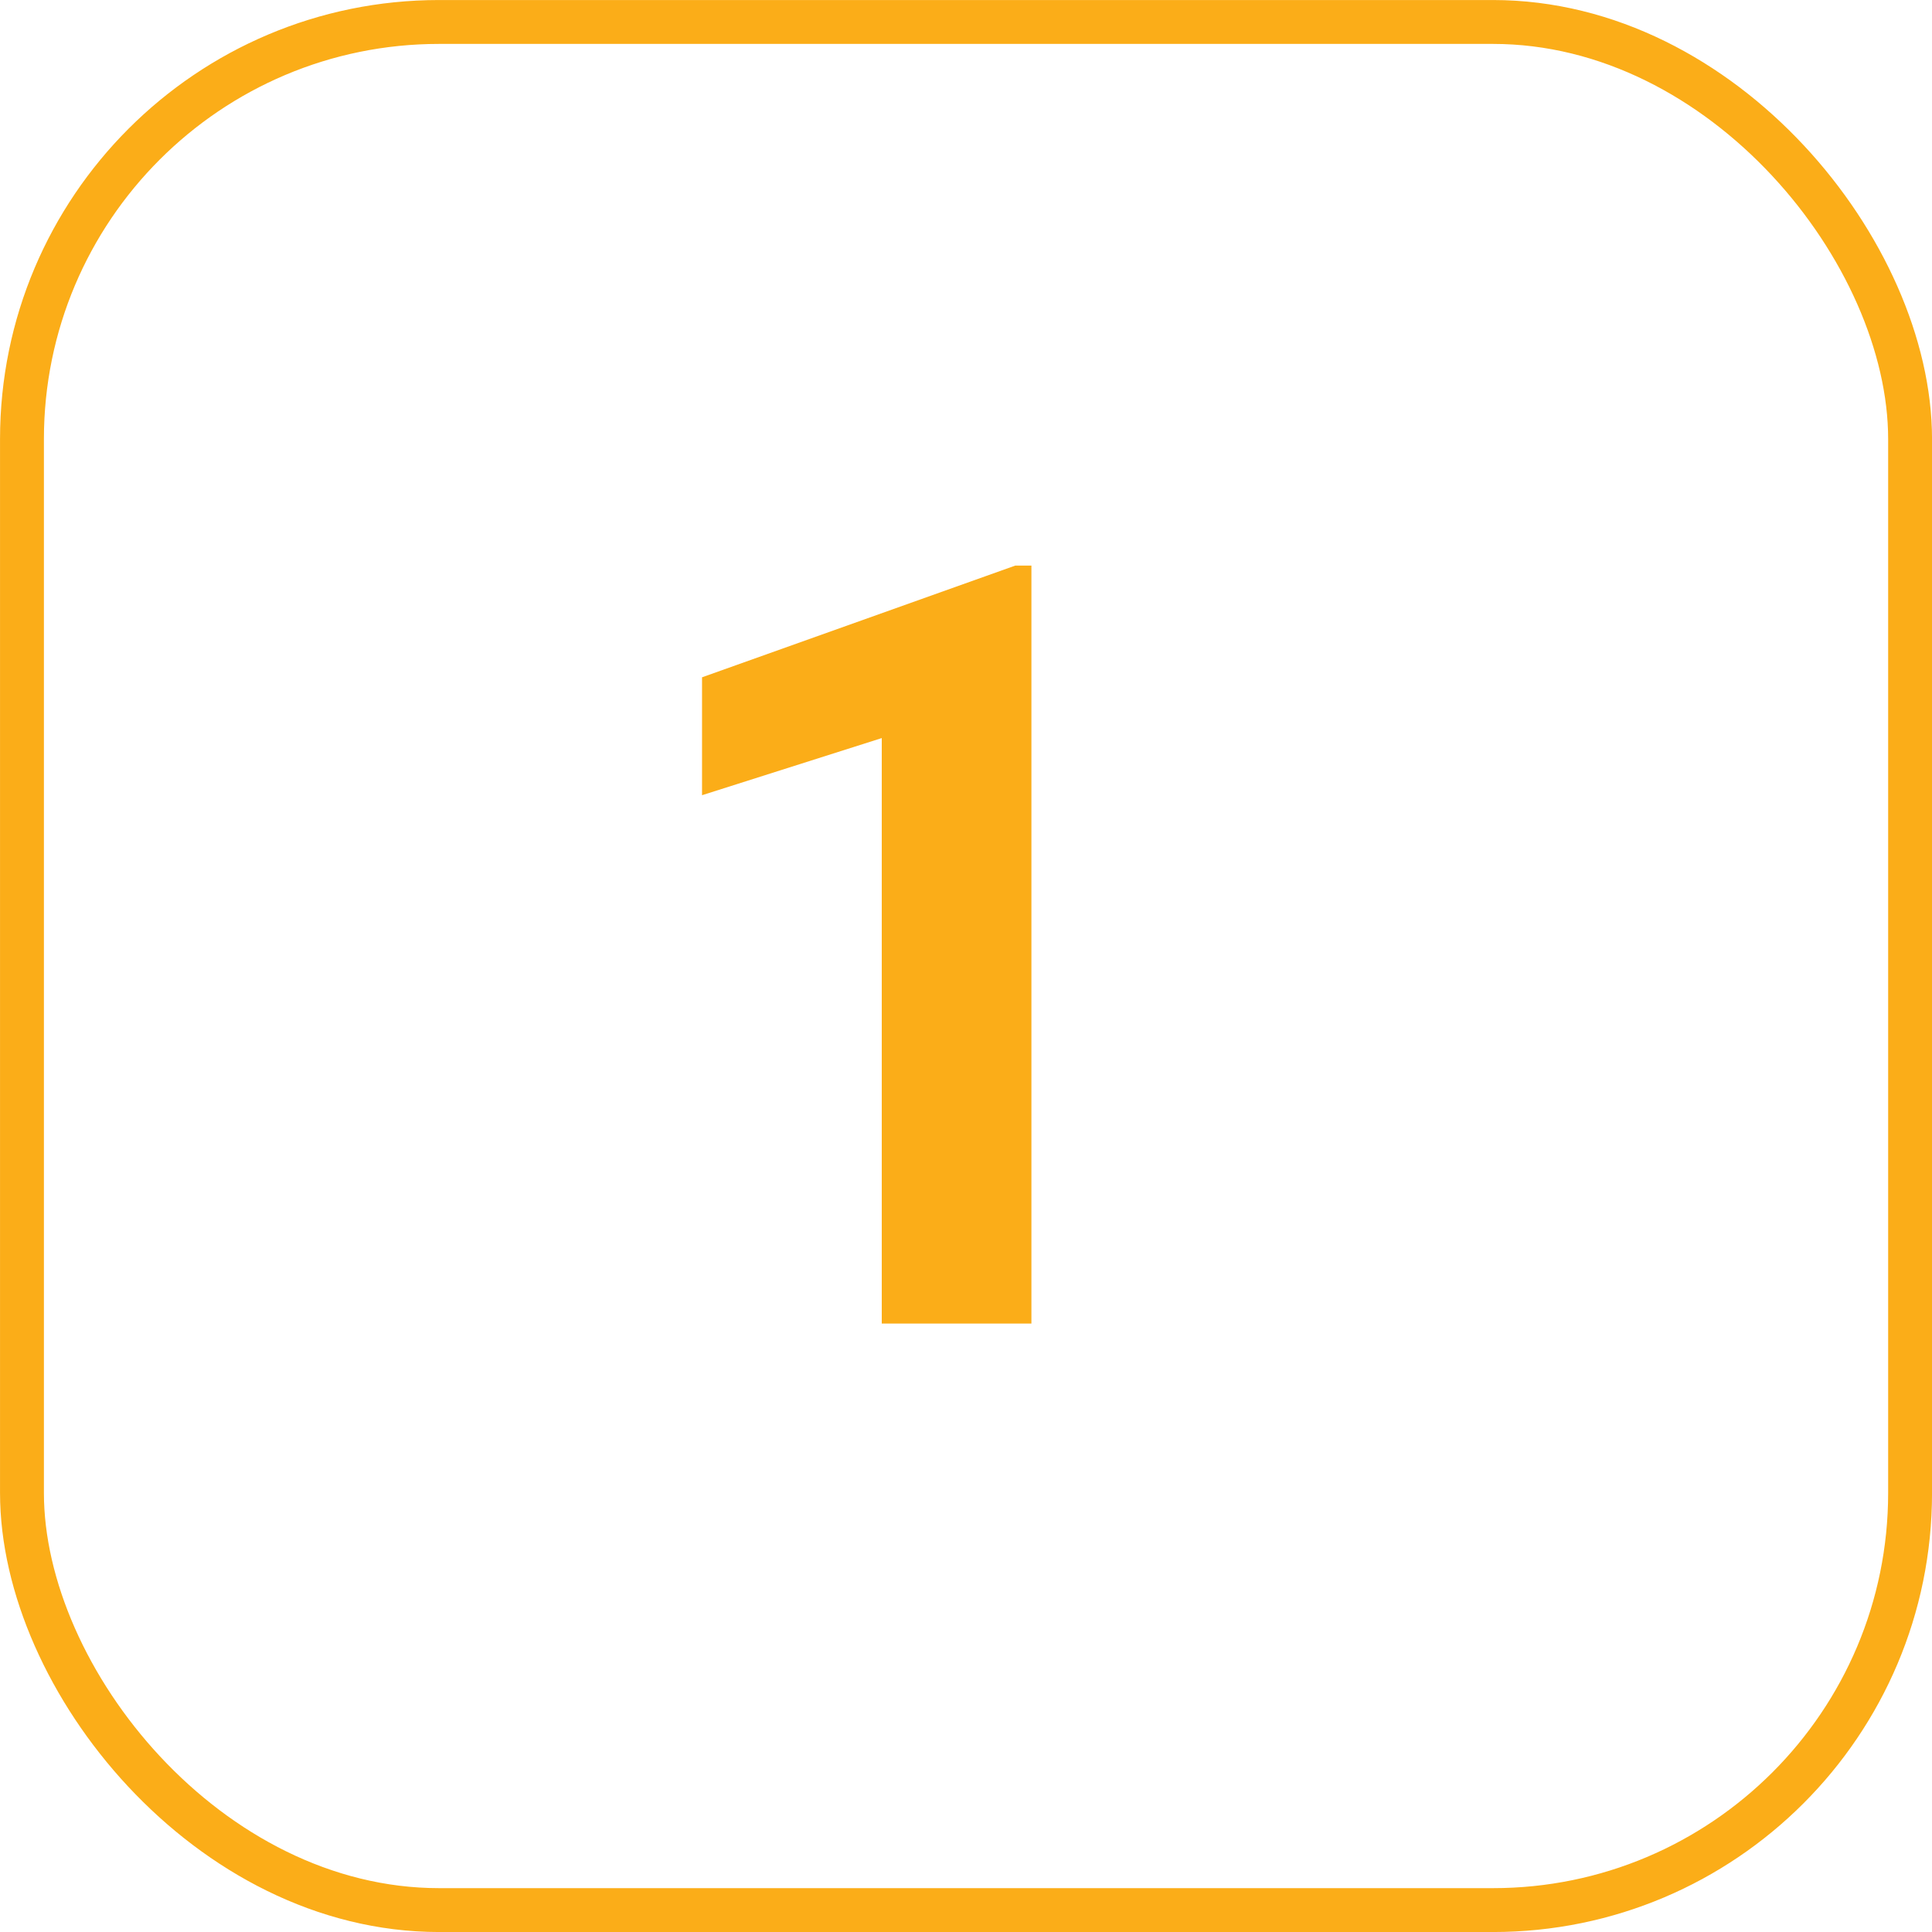
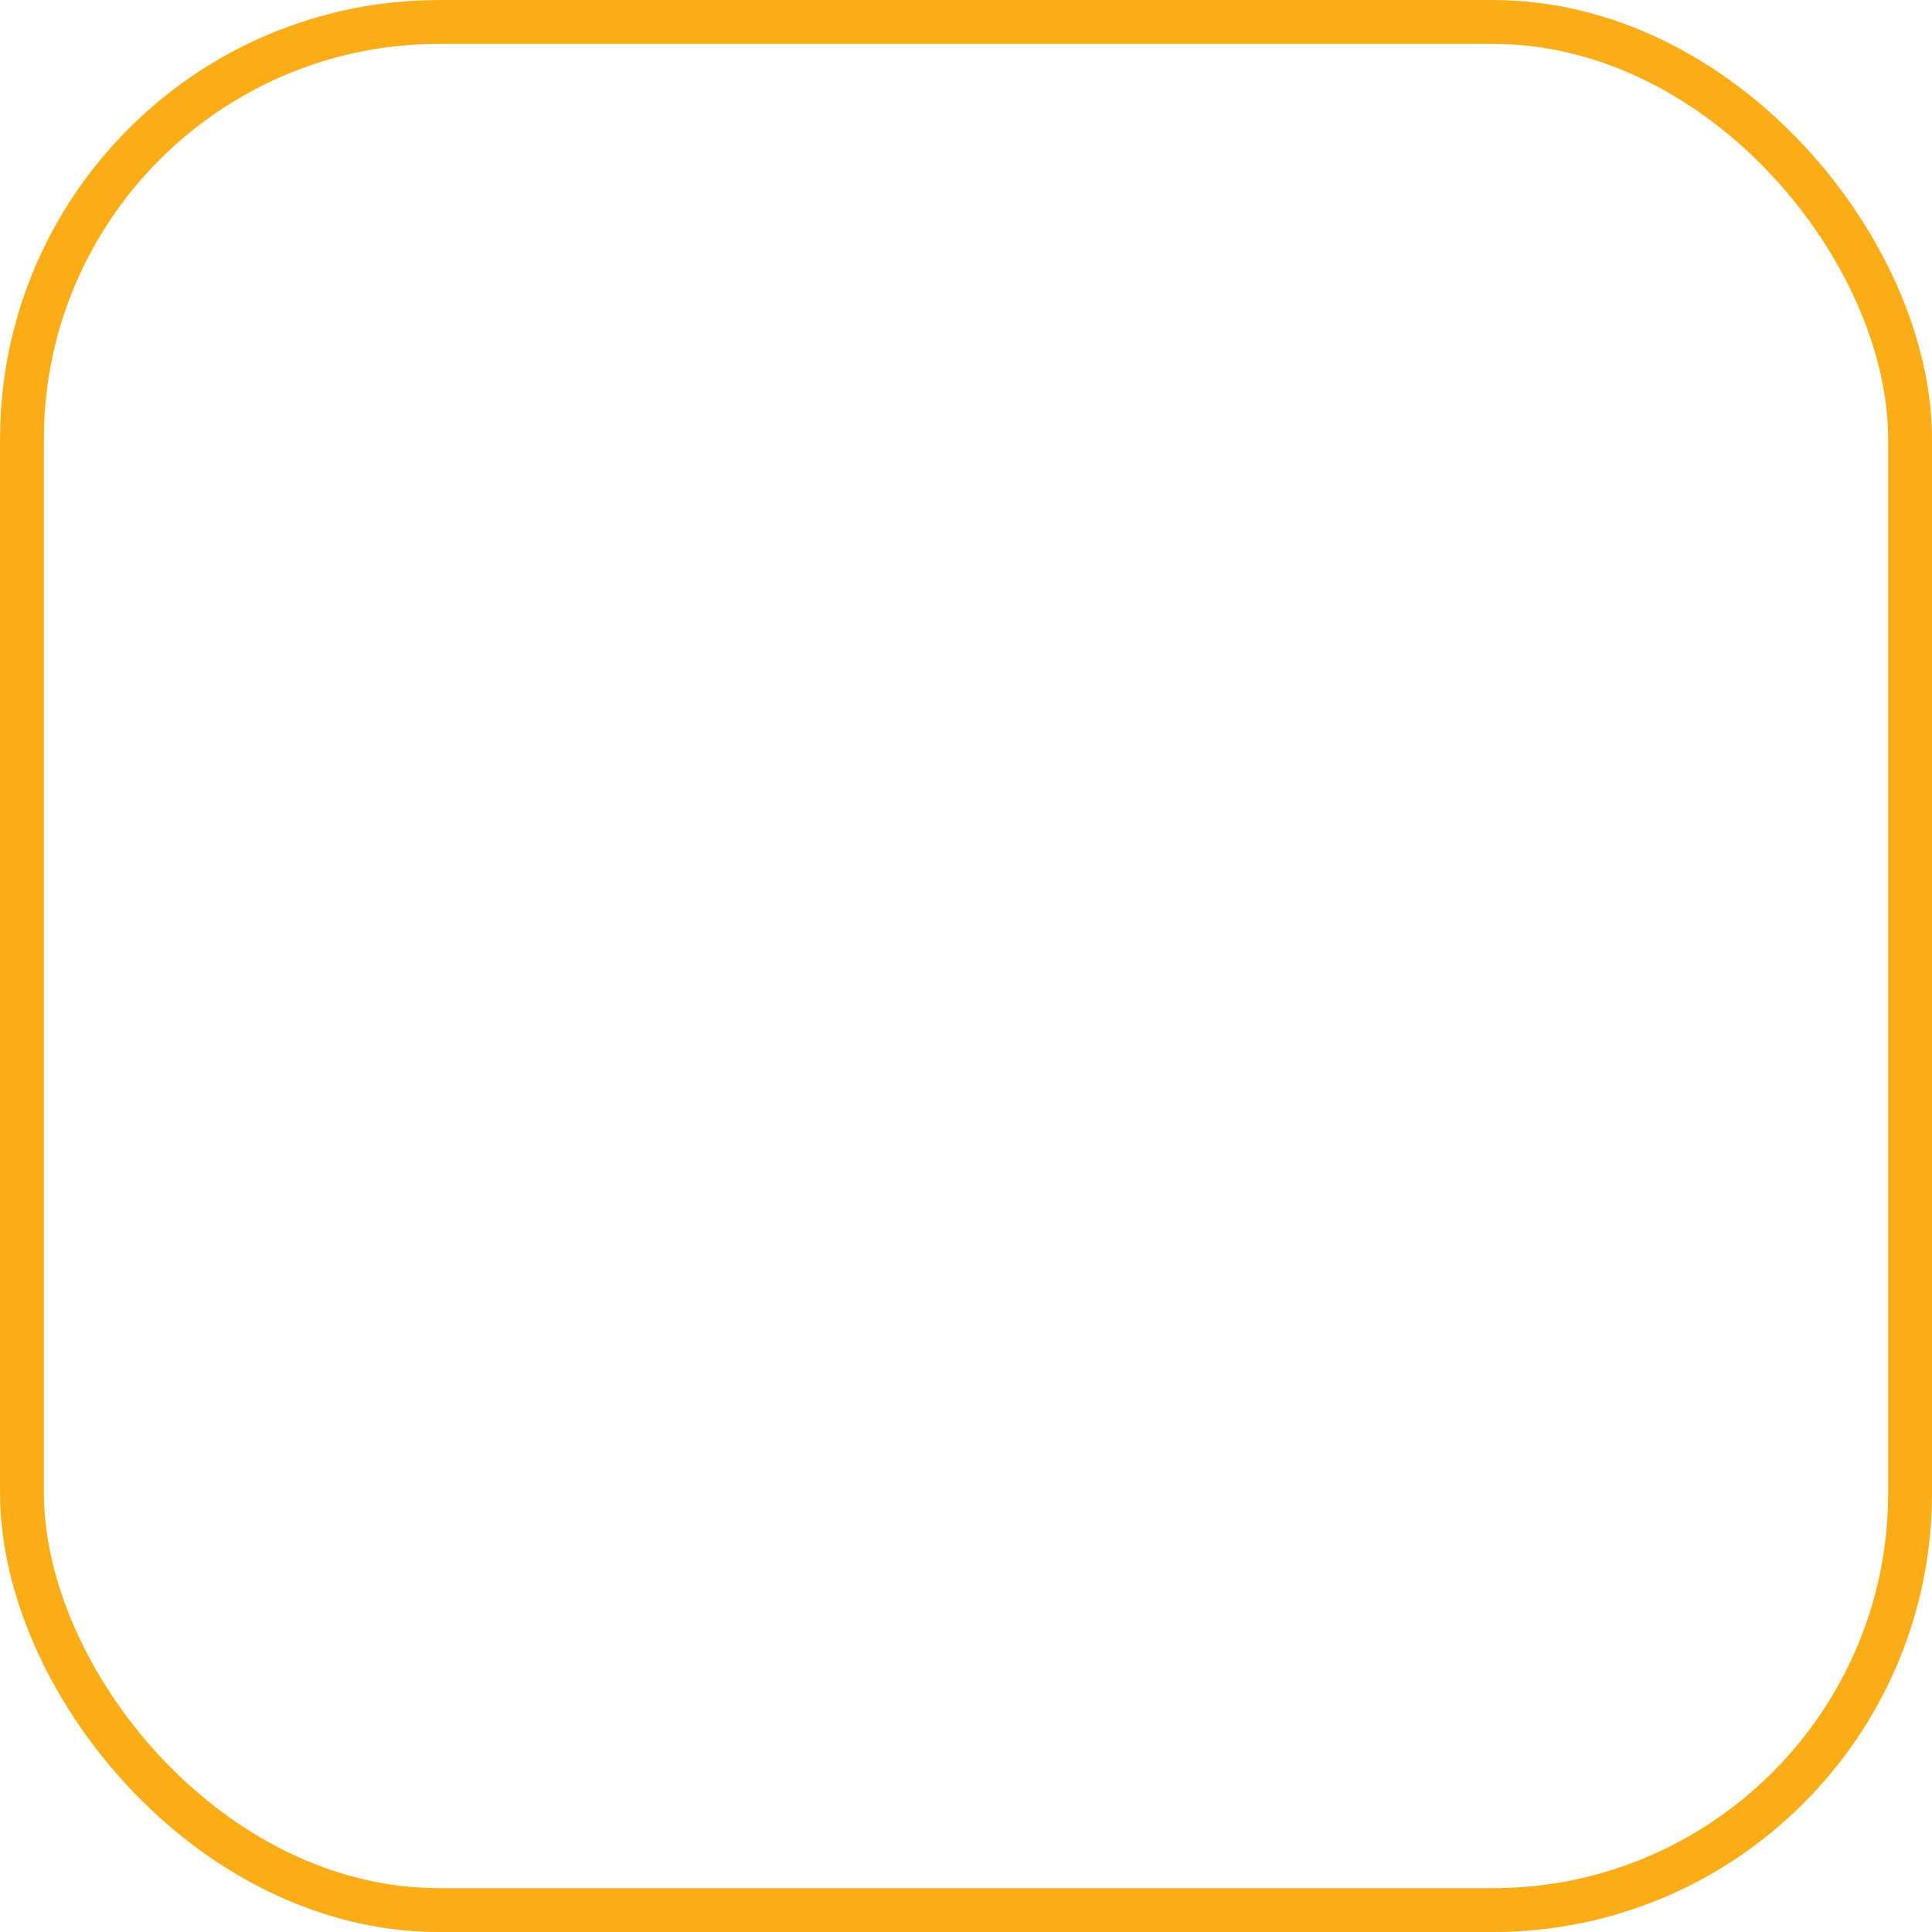
<svg xmlns="http://www.w3.org/2000/svg" width="35" height="35" viewBox="0 0 35 35" fill="none">
-   <path d="M18.685 10.246V23.977H15.974V13.371L12.718 14.406V12.27L18.393 10.246H18.685Z" fill="#FBAD18" />
  <rect x="0.398" y="0.398" width="34.205" height="34.205" rx="7.557" stroke="#FBAD18" stroke-width="0.795" />
</svg>